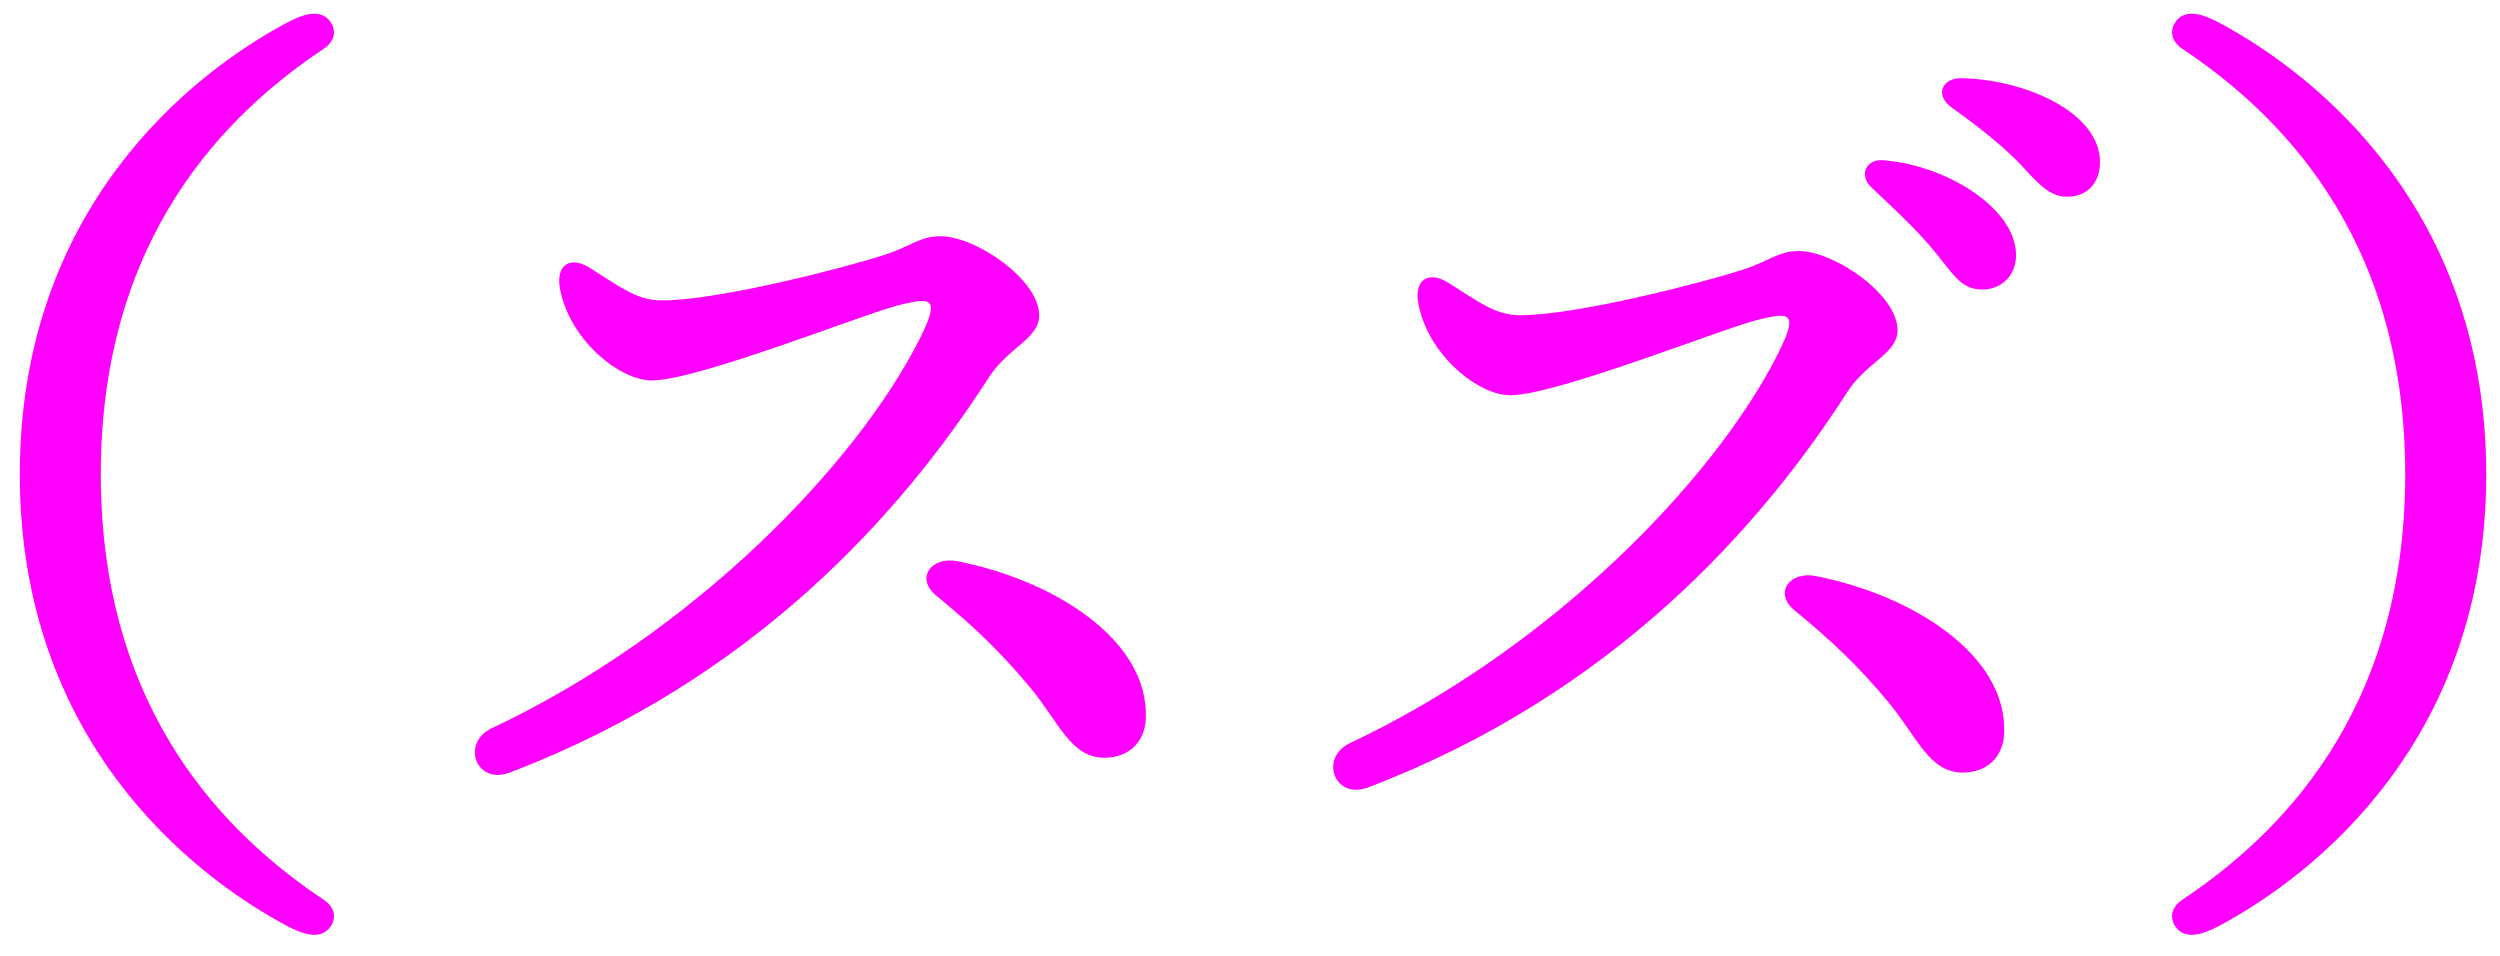
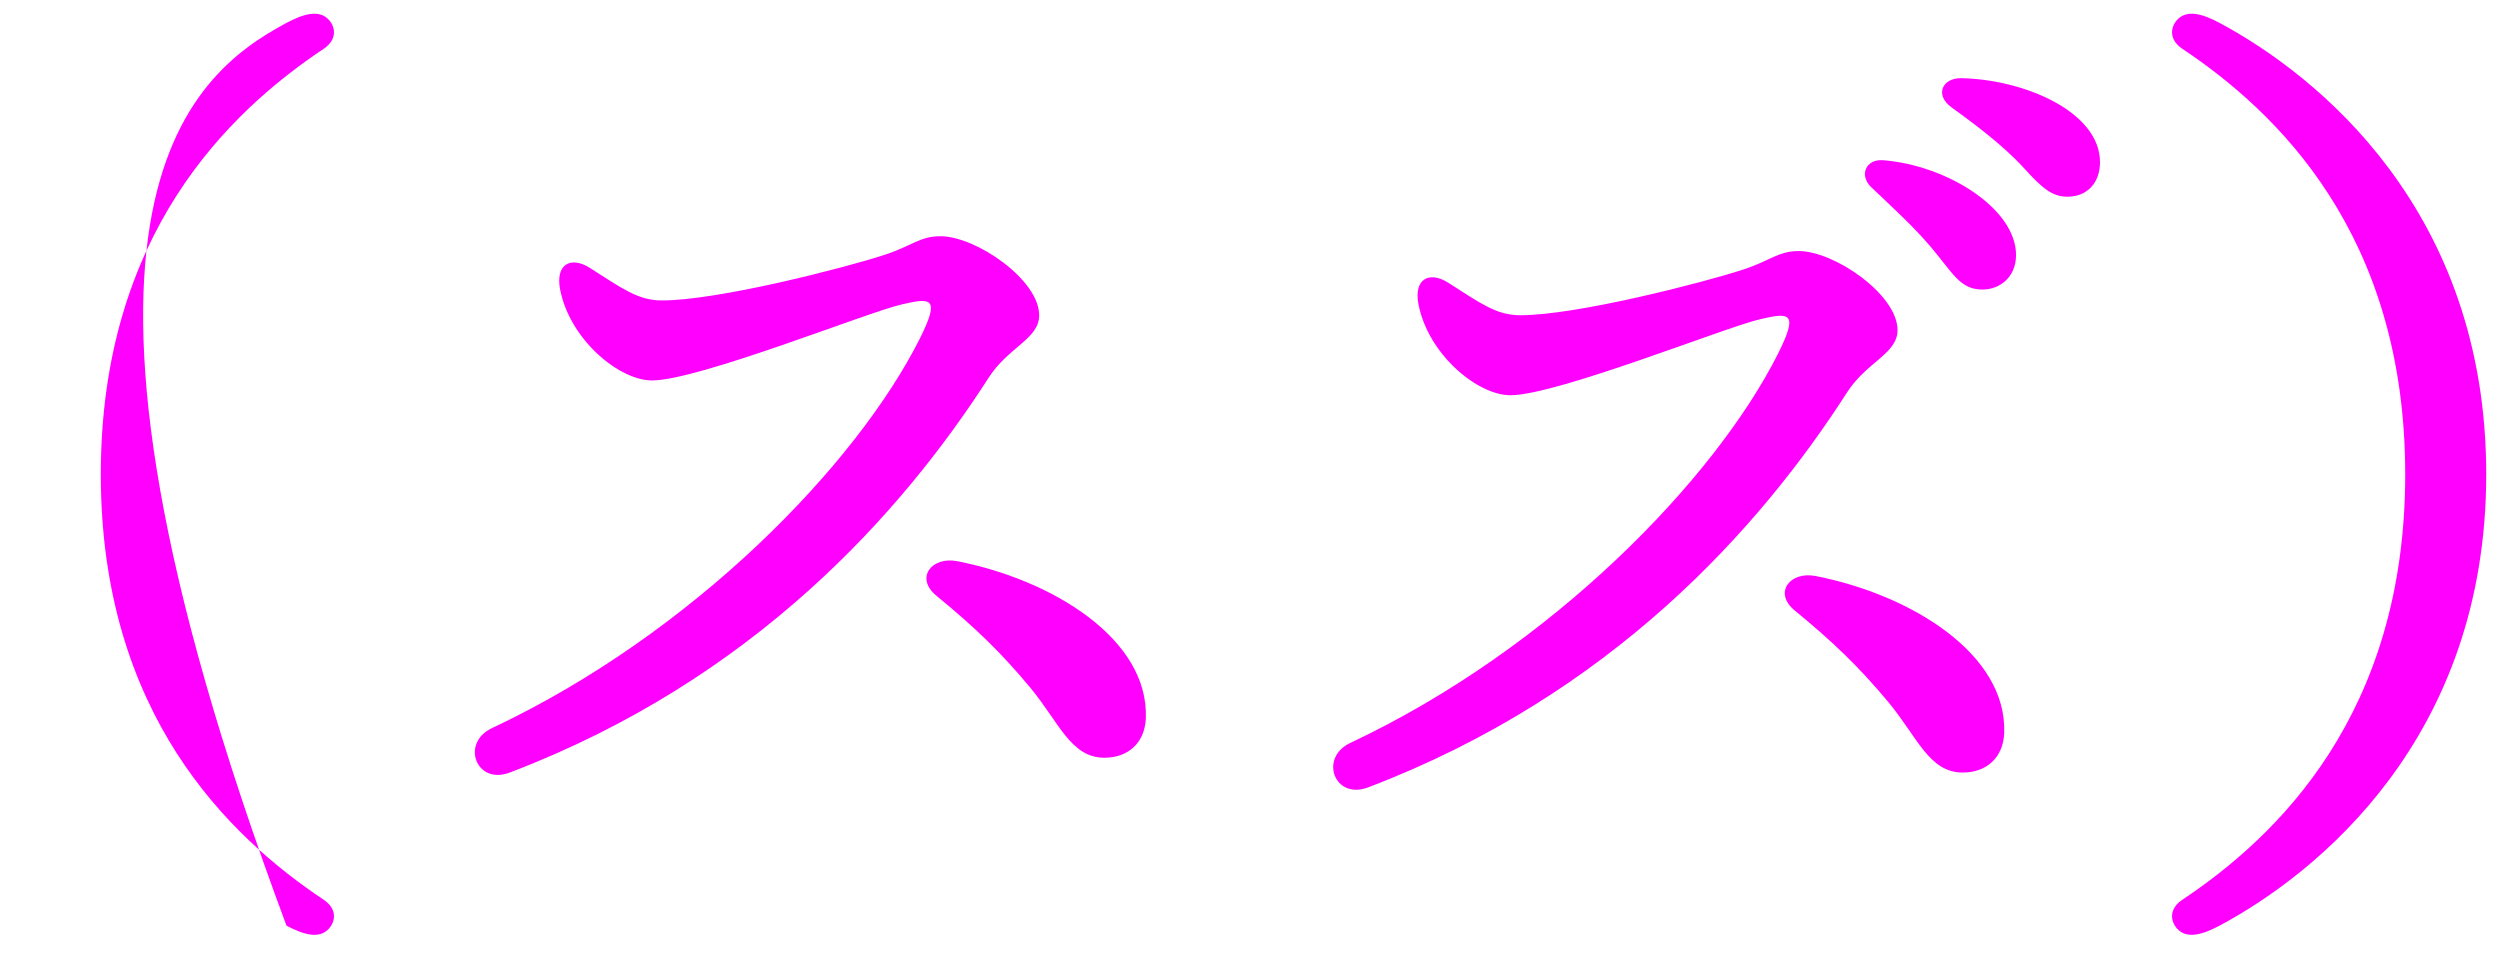
<svg xmlns="http://www.w3.org/2000/svg" width="102px" height="39px">
-   <path fill-rule="evenodd" fill="rgb(255, 0, 255)" d="M90.557,37.767 C89.872,38.129 89.227,38.331 88.824,37.887 C88.542,37.565 88.502,37.081 89.026,36.719 C92.895,34.140 98.133,29.143 98.133,19.350 C98.133,9.558 92.895,4.561 89.026,1.982 C88.502,1.619 88.542,1.135 88.824,0.813 C89.227,0.370 89.872,0.571 90.557,0.934 C94.547,3.070 101.438,8.590 101.438,19.350 C101.438,30.110 94.547,35.631 90.557,37.767 ZM84.350,8.026 C83.745,8.026 83.342,7.704 82.577,6.858 C81.690,5.890 80.481,5.004 79.595,4.359 C78.950,3.876 79.232,3.190 79.998,3.190 C82.577,3.231 85.680,4.561 85.680,6.616 C85.680,7.462 85.156,8.026 84.350,8.026 ZM80.884,11.814 C79.957,11.814 79.675,11.129 78.748,10.041 C78.063,9.235 77.136,8.389 76.331,7.623 C75.847,7.140 76.129,6.495 76.814,6.535 C79.434,6.737 82.254,8.510 82.254,10.404 C82.254,11.331 81.569,11.814 80.884,11.814 ZM75.363,16.005 C71.817,21.526 65.772,28.337 55.819,32.125 C54.448,32.649 53.804,30.916 55.093,30.311 C63.314,26.443 69.963,19.552 72.542,14.434 C73.389,12.741 73.026,12.741 71.817,13.023 C70.407,13.346 63.516,16.126 61.622,16.126 C60.292,16.126 58.277,14.474 57.874,12.419 C57.672,11.371 58.317,11.049 59.083,11.532 C60.413,12.379 61.057,12.862 62.025,12.862 C64.322,12.862 69.480,11.532 71.092,11.008 C72.220,10.646 72.542,10.243 73.389,10.243 C74.839,10.243 77.419,12.016 77.419,13.467 C77.419,14.434 76.169,14.756 75.363,16.005 ZM45.058,30.916 C43.687,30.916 43.204,29.465 42.035,28.055 C40.826,26.604 39.778,25.596 38.207,24.307 C37.320,23.581 38.005,22.695 39.053,22.896 C42.962,23.662 46.871,26.080 46.750,29.304 C46.710,30.311 46.025,30.916 45.058,30.916 ZM20.798,31.520 C19.428,32.044 18.783,30.311 20.073,29.707 C28.293,25.838 34.943,18.947 37.522,13.829 C38.368,12.137 38.005,12.137 36.796,12.419 C35.386,12.741 28.495,15.522 26.601,15.522 C25.271,15.522 23.256,13.870 22.853,11.814 C22.652,10.767 23.296,10.444 24.062,10.928 C25.392,11.774 26.037,12.258 27.004,12.258 C29.301,12.258 34.459,10.928 36.071,10.404 C37.199,10.041 37.522,9.638 38.368,9.638 C39.819,9.638 42.398,11.411 42.398,12.862 C42.398,13.829 41.149,14.152 40.343,15.401 C36.796,20.922 30.752,27.732 20.798,31.520 ZM13.422,37.887 C13.019,38.331 12.374,38.129 11.689,37.767 C7.700,35.631 0.808,30.110 0.808,19.350 C0.808,8.590 7.700,3.070 11.689,0.934 C12.374,0.571 13.019,0.370 13.422,0.813 C13.704,1.135 13.744,1.619 13.220,1.982 C9.352,4.561 4.113,9.558 4.113,19.350 C4.113,29.143 9.352,34.140 13.220,36.719 C13.744,37.081 13.704,37.565 13.422,37.887 ZM74.074,23.501 C77.983,24.267 81.892,26.684 81.771,29.908 C81.731,30.916 81.045,31.520 80.078,31.520 C78.708,31.520 78.225,30.070 77.056,28.659 C75.847,27.208 74.799,26.201 73.228,24.911 C72.341,24.186 73.026,23.299 74.074,23.501 Z" />
+   <path fill-rule="evenodd" fill="rgb(255, 0, 255)" d="M90.557,37.767 C89.872,38.129 89.227,38.331 88.824,37.887 C88.542,37.565 88.502,37.081 89.026,36.719 C92.895,34.140 98.133,29.143 98.133,19.350 C98.133,9.558 92.895,4.561 89.026,1.982 C88.502,1.619 88.542,1.135 88.824,0.813 C89.227,0.370 89.872,0.571 90.557,0.934 C94.547,3.070 101.438,8.590 101.438,19.350 C101.438,30.110 94.547,35.631 90.557,37.767 ZM84.350,8.026 C83.745,8.026 83.342,7.704 82.577,6.858 C81.690,5.890 80.481,5.004 79.595,4.359 C78.950,3.876 79.232,3.190 79.998,3.190 C82.577,3.231 85.680,4.561 85.680,6.616 C85.680,7.462 85.156,8.026 84.350,8.026 ZM80.884,11.814 C79.957,11.814 79.675,11.129 78.748,10.041 C78.063,9.235 77.136,8.389 76.331,7.623 C75.847,7.140 76.129,6.495 76.814,6.535 C79.434,6.737 82.254,8.510 82.254,10.404 C82.254,11.331 81.569,11.814 80.884,11.814 ZM75.363,16.005 C71.817,21.526 65.772,28.337 55.819,32.125 C54.448,32.649 53.804,30.916 55.093,30.311 C63.314,26.443 69.963,19.552 72.542,14.434 C73.389,12.741 73.026,12.741 71.817,13.023 C70.407,13.346 63.516,16.126 61.622,16.126 C60.292,16.126 58.277,14.474 57.874,12.419 C57.672,11.371 58.317,11.049 59.083,11.532 C60.413,12.379 61.057,12.862 62.025,12.862 C64.322,12.862 69.480,11.532 71.092,11.008 C72.220,10.646 72.542,10.243 73.389,10.243 C74.839,10.243 77.419,12.016 77.419,13.467 C77.419,14.434 76.169,14.756 75.363,16.005 ZM45.058,30.916 C43.687,30.916 43.204,29.465 42.035,28.055 C40.826,26.604 39.778,25.596 38.207,24.307 C37.320,23.581 38.005,22.695 39.053,22.896 C42.962,23.662 46.871,26.080 46.750,29.304 C46.710,30.311 46.025,30.916 45.058,30.916 ZM20.798,31.520 C19.428,32.044 18.783,30.311 20.073,29.707 C28.293,25.838 34.943,18.947 37.522,13.829 C38.368,12.137 38.005,12.137 36.796,12.419 C35.386,12.741 28.495,15.522 26.601,15.522 C25.271,15.522 23.256,13.870 22.853,11.814 C22.652,10.767 23.296,10.444 24.062,10.928 C25.392,11.774 26.037,12.258 27.004,12.258 C29.301,12.258 34.459,10.928 36.071,10.404 C37.199,10.041 37.522,9.638 38.368,9.638 C39.819,9.638 42.398,11.411 42.398,12.862 C42.398,13.829 41.149,14.152 40.343,15.401 C36.796,20.922 30.752,27.732 20.798,31.520 ZM13.422,37.887 C13.019,38.331 12.374,38.129 11.689,37.767 C0.808,8.590 7.700,3.070 11.689,0.934 C12.374,0.571 13.019,0.370 13.422,0.813 C13.704,1.135 13.744,1.619 13.220,1.982 C9.352,4.561 4.113,9.558 4.113,19.350 C4.113,29.143 9.352,34.140 13.220,36.719 C13.744,37.081 13.704,37.565 13.422,37.887 ZM74.074,23.501 C77.983,24.267 81.892,26.684 81.771,29.908 C81.731,30.916 81.045,31.520 80.078,31.520 C78.708,31.520 78.225,30.070 77.056,28.659 C75.847,27.208 74.799,26.201 73.228,24.911 C72.341,24.186 73.026,23.299 74.074,23.501 Z" />
</svg>